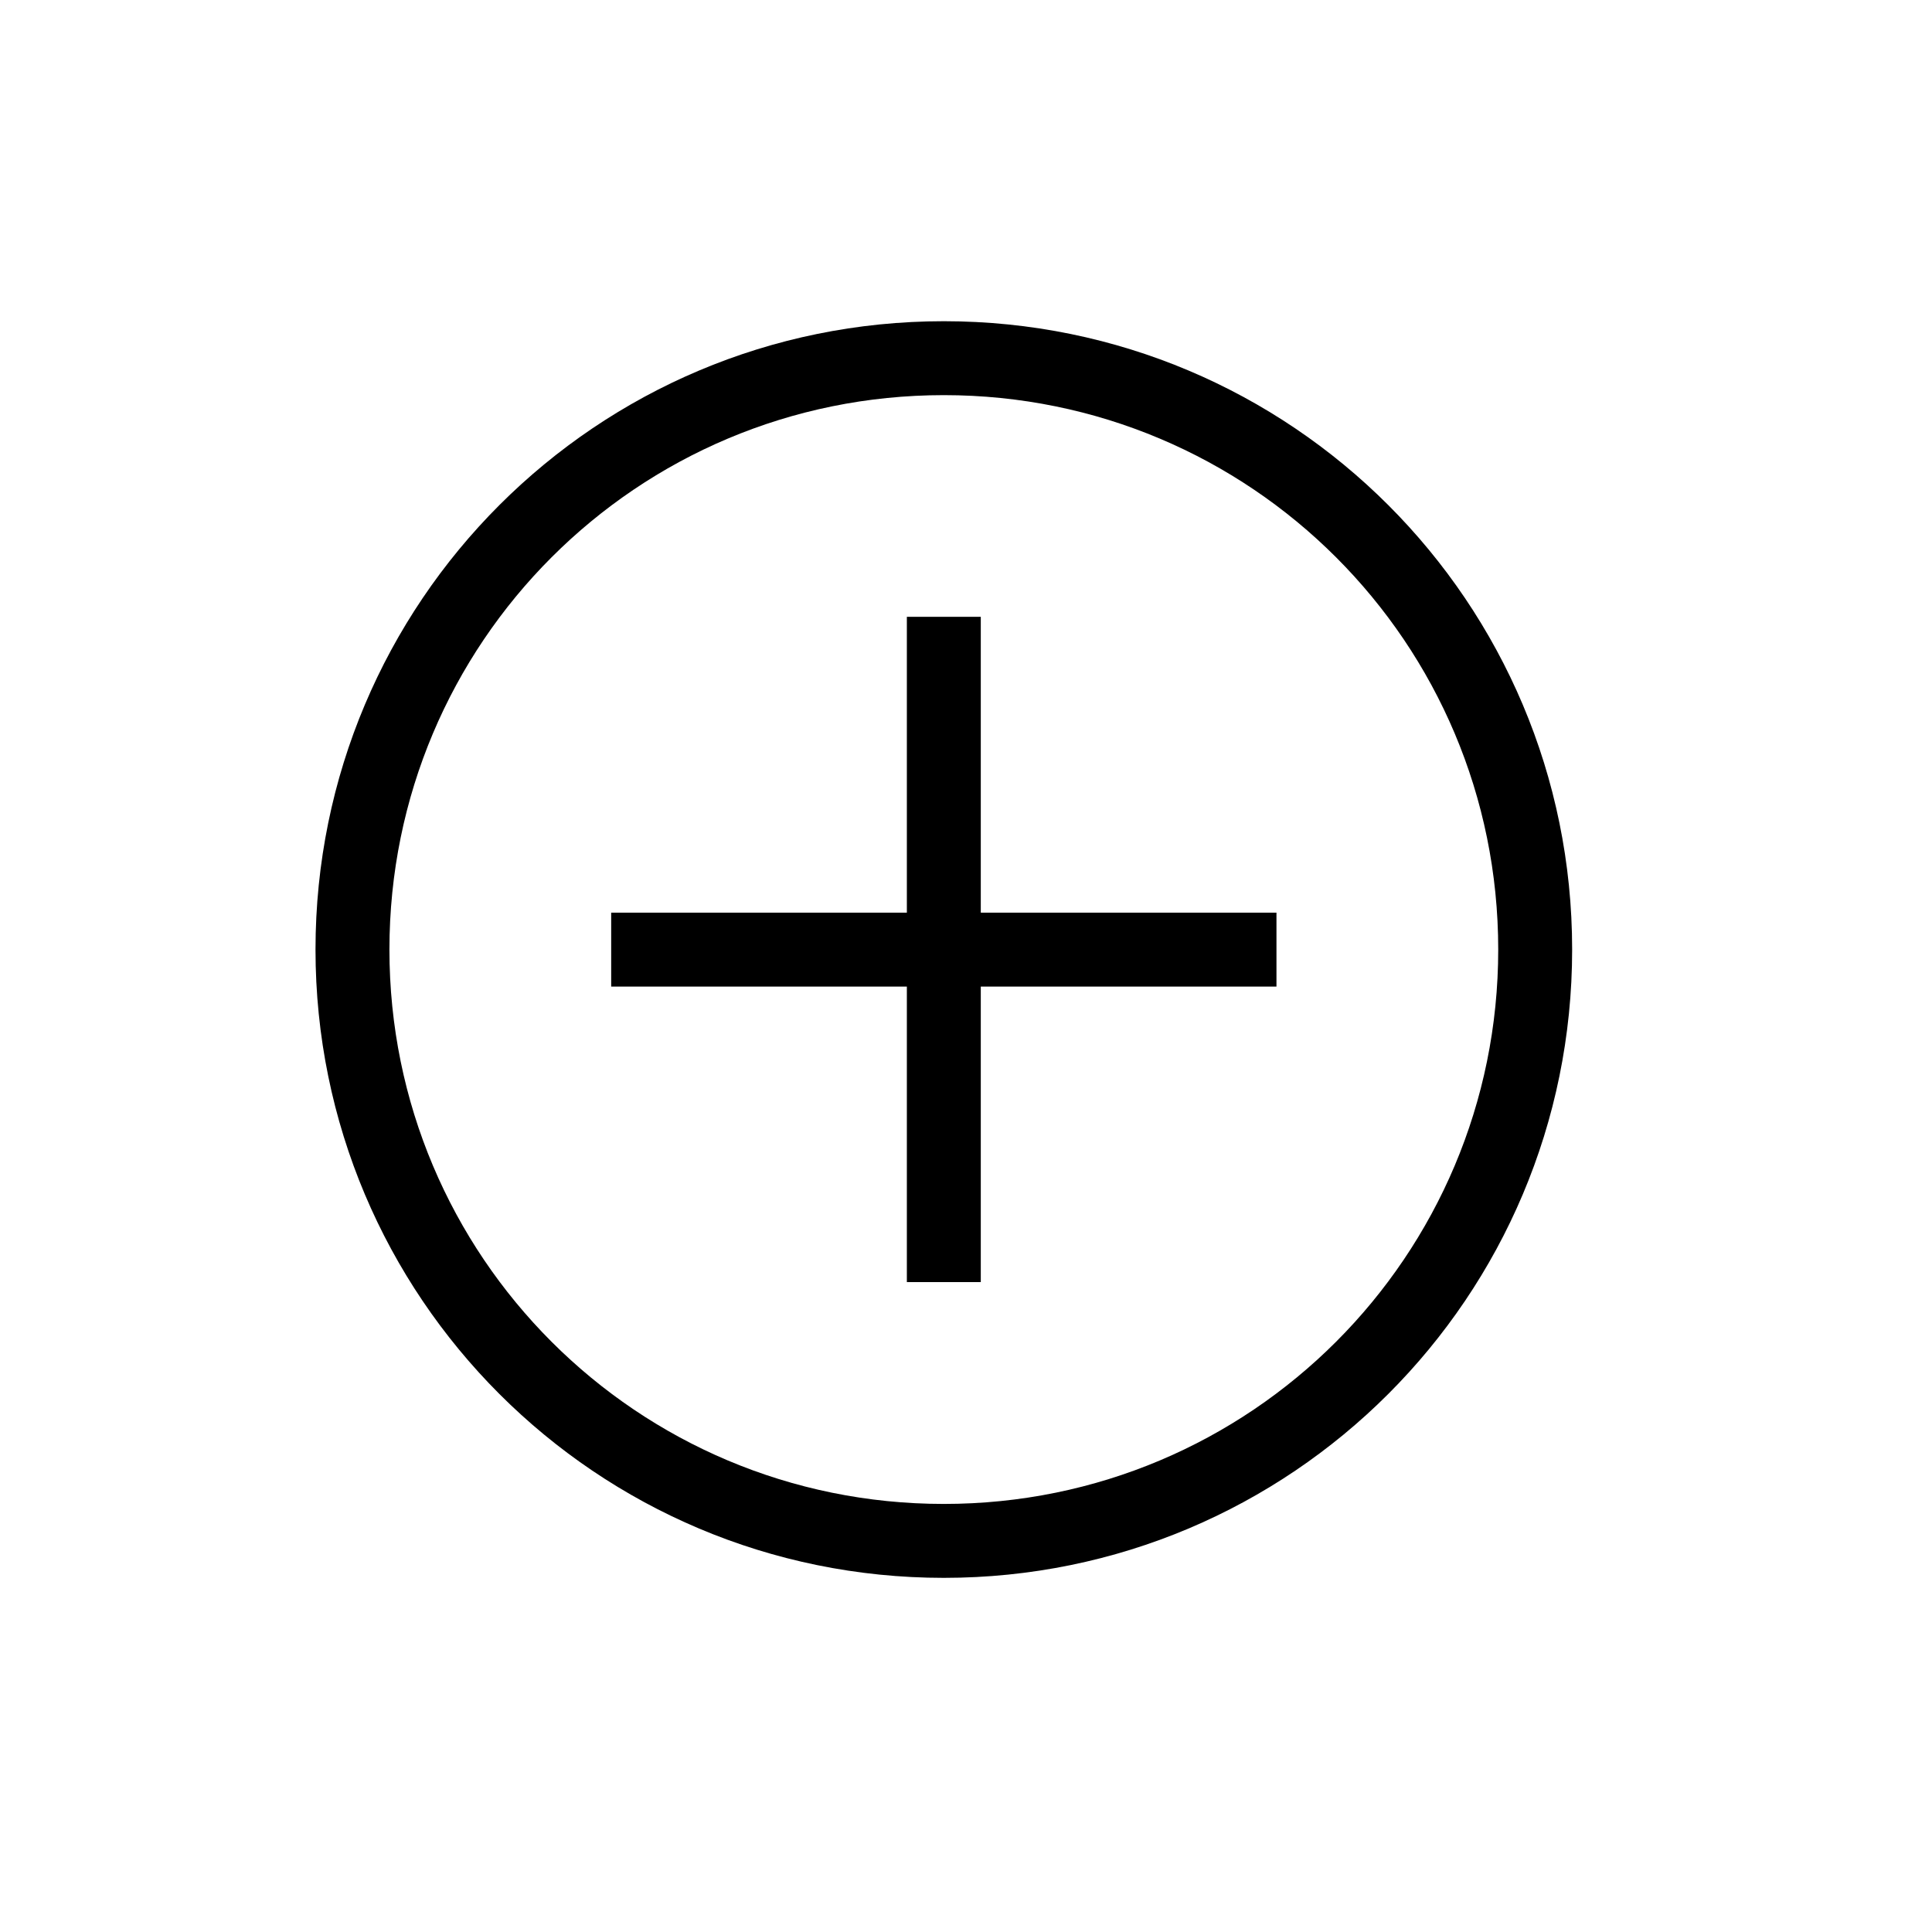
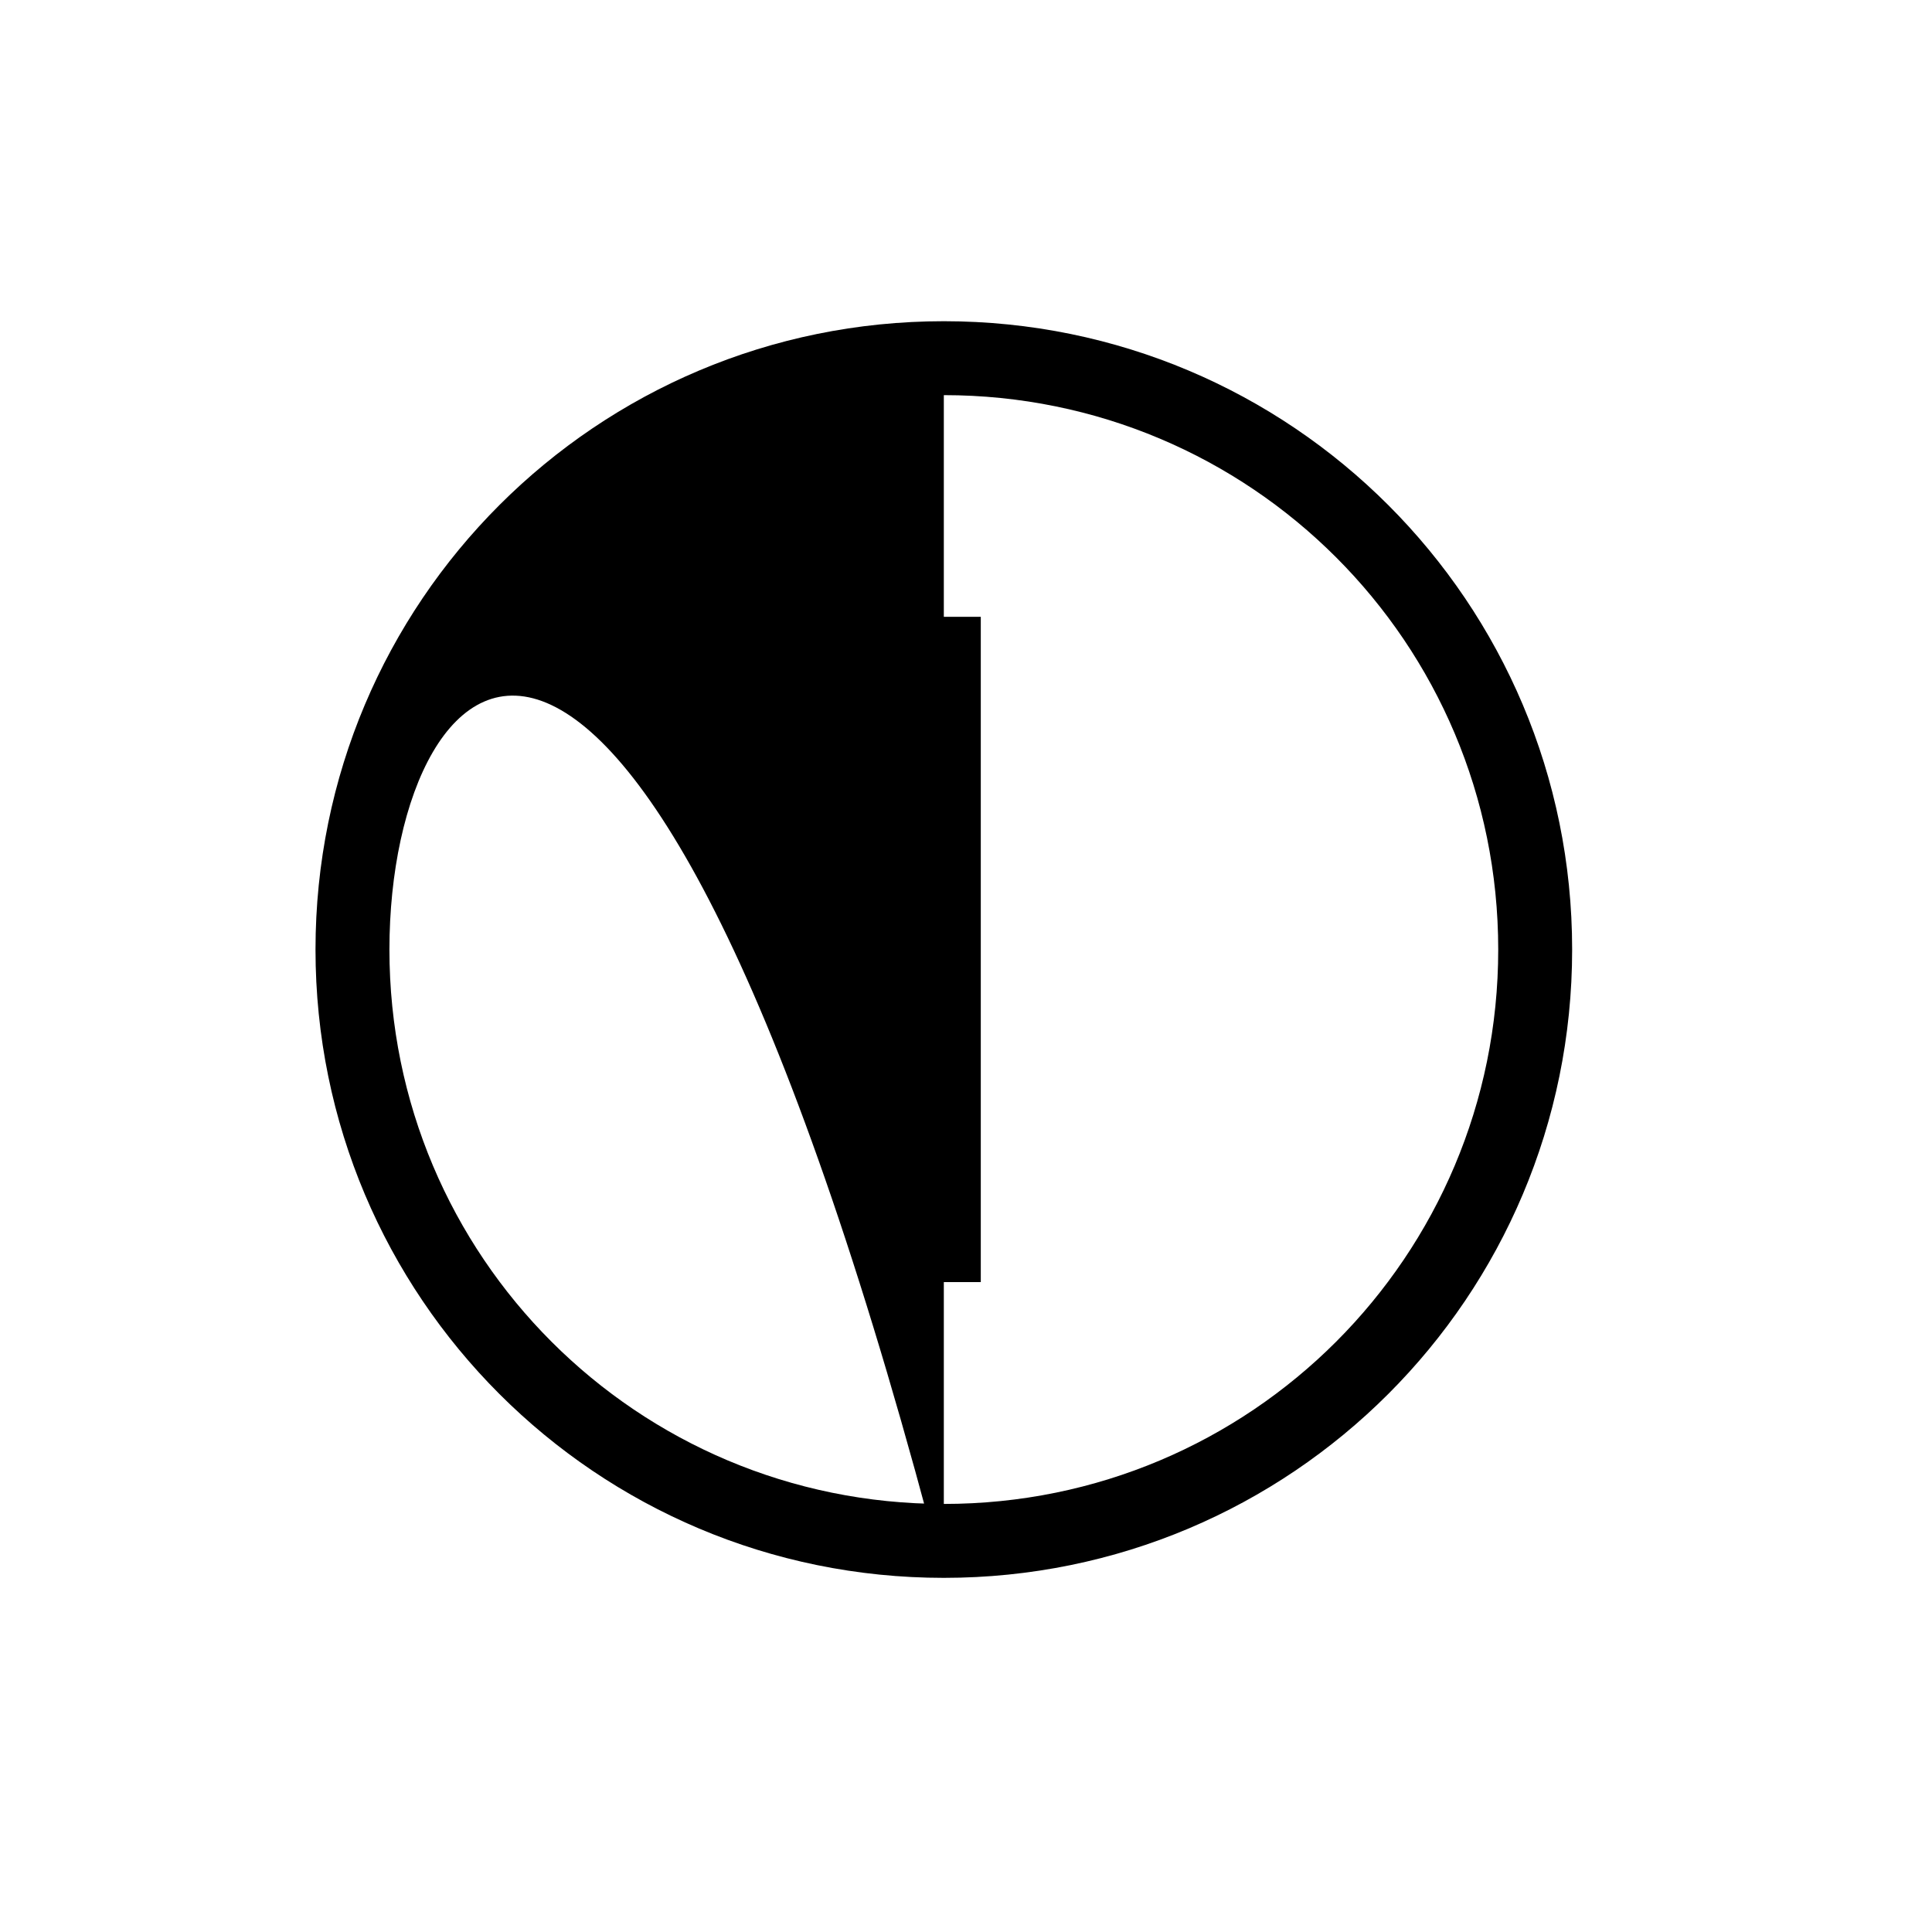
<svg xmlns="http://www.w3.org/2000/svg" width="23" height="23" viewBox="0 0 23 23" fill="none">
-   <path d="M11.236 18.784C7.1 18.784 3.756 15.44 3.756 11.304C3.756 7.168 7.1 3.824 11.236 3.824C15.372 3.824 18.716 7.168 18.716 11.304C18.716 15.44 15.372 18.784 11.236 18.784ZM11.236 4.704C7.584 4.704 4.636 7.652 4.636 11.304C4.636 14.956 7.584 17.904 11.236 17.904C14.888 17.904 17.836 14.956 17.836 11.304C17.836 7.652 14.888 4.704 11.236 4.704Z" fill="black" />
-   <path d="M7.276 10.865H15.196V11.745H7.276V10.865Z" fill="black" />
+   <path d="M11.236 18.784C7.1 18.784 3.756 15.44 3.756 11.304C3.756 7.168 7.1 3.824 11.236 3.824C15.372 3.824 18.716 7.168 18.716 11.304C18.716 15.44 15.372 18.784 11.236 18.784ZC7.584 4.704 4.636 7.652 4.636 11.304C4.636 14.956 7.584 17.904 11.236 17.904C14.888 17.904 17.836 14.956 17.836 11.304C17.836 7.652 14.888 4.704 11.236 4.704Z" fill="black" />
  <path d="M10.796 7.343H11.676V15.263H10.796V7.343Z" fill="black" />
</svg>